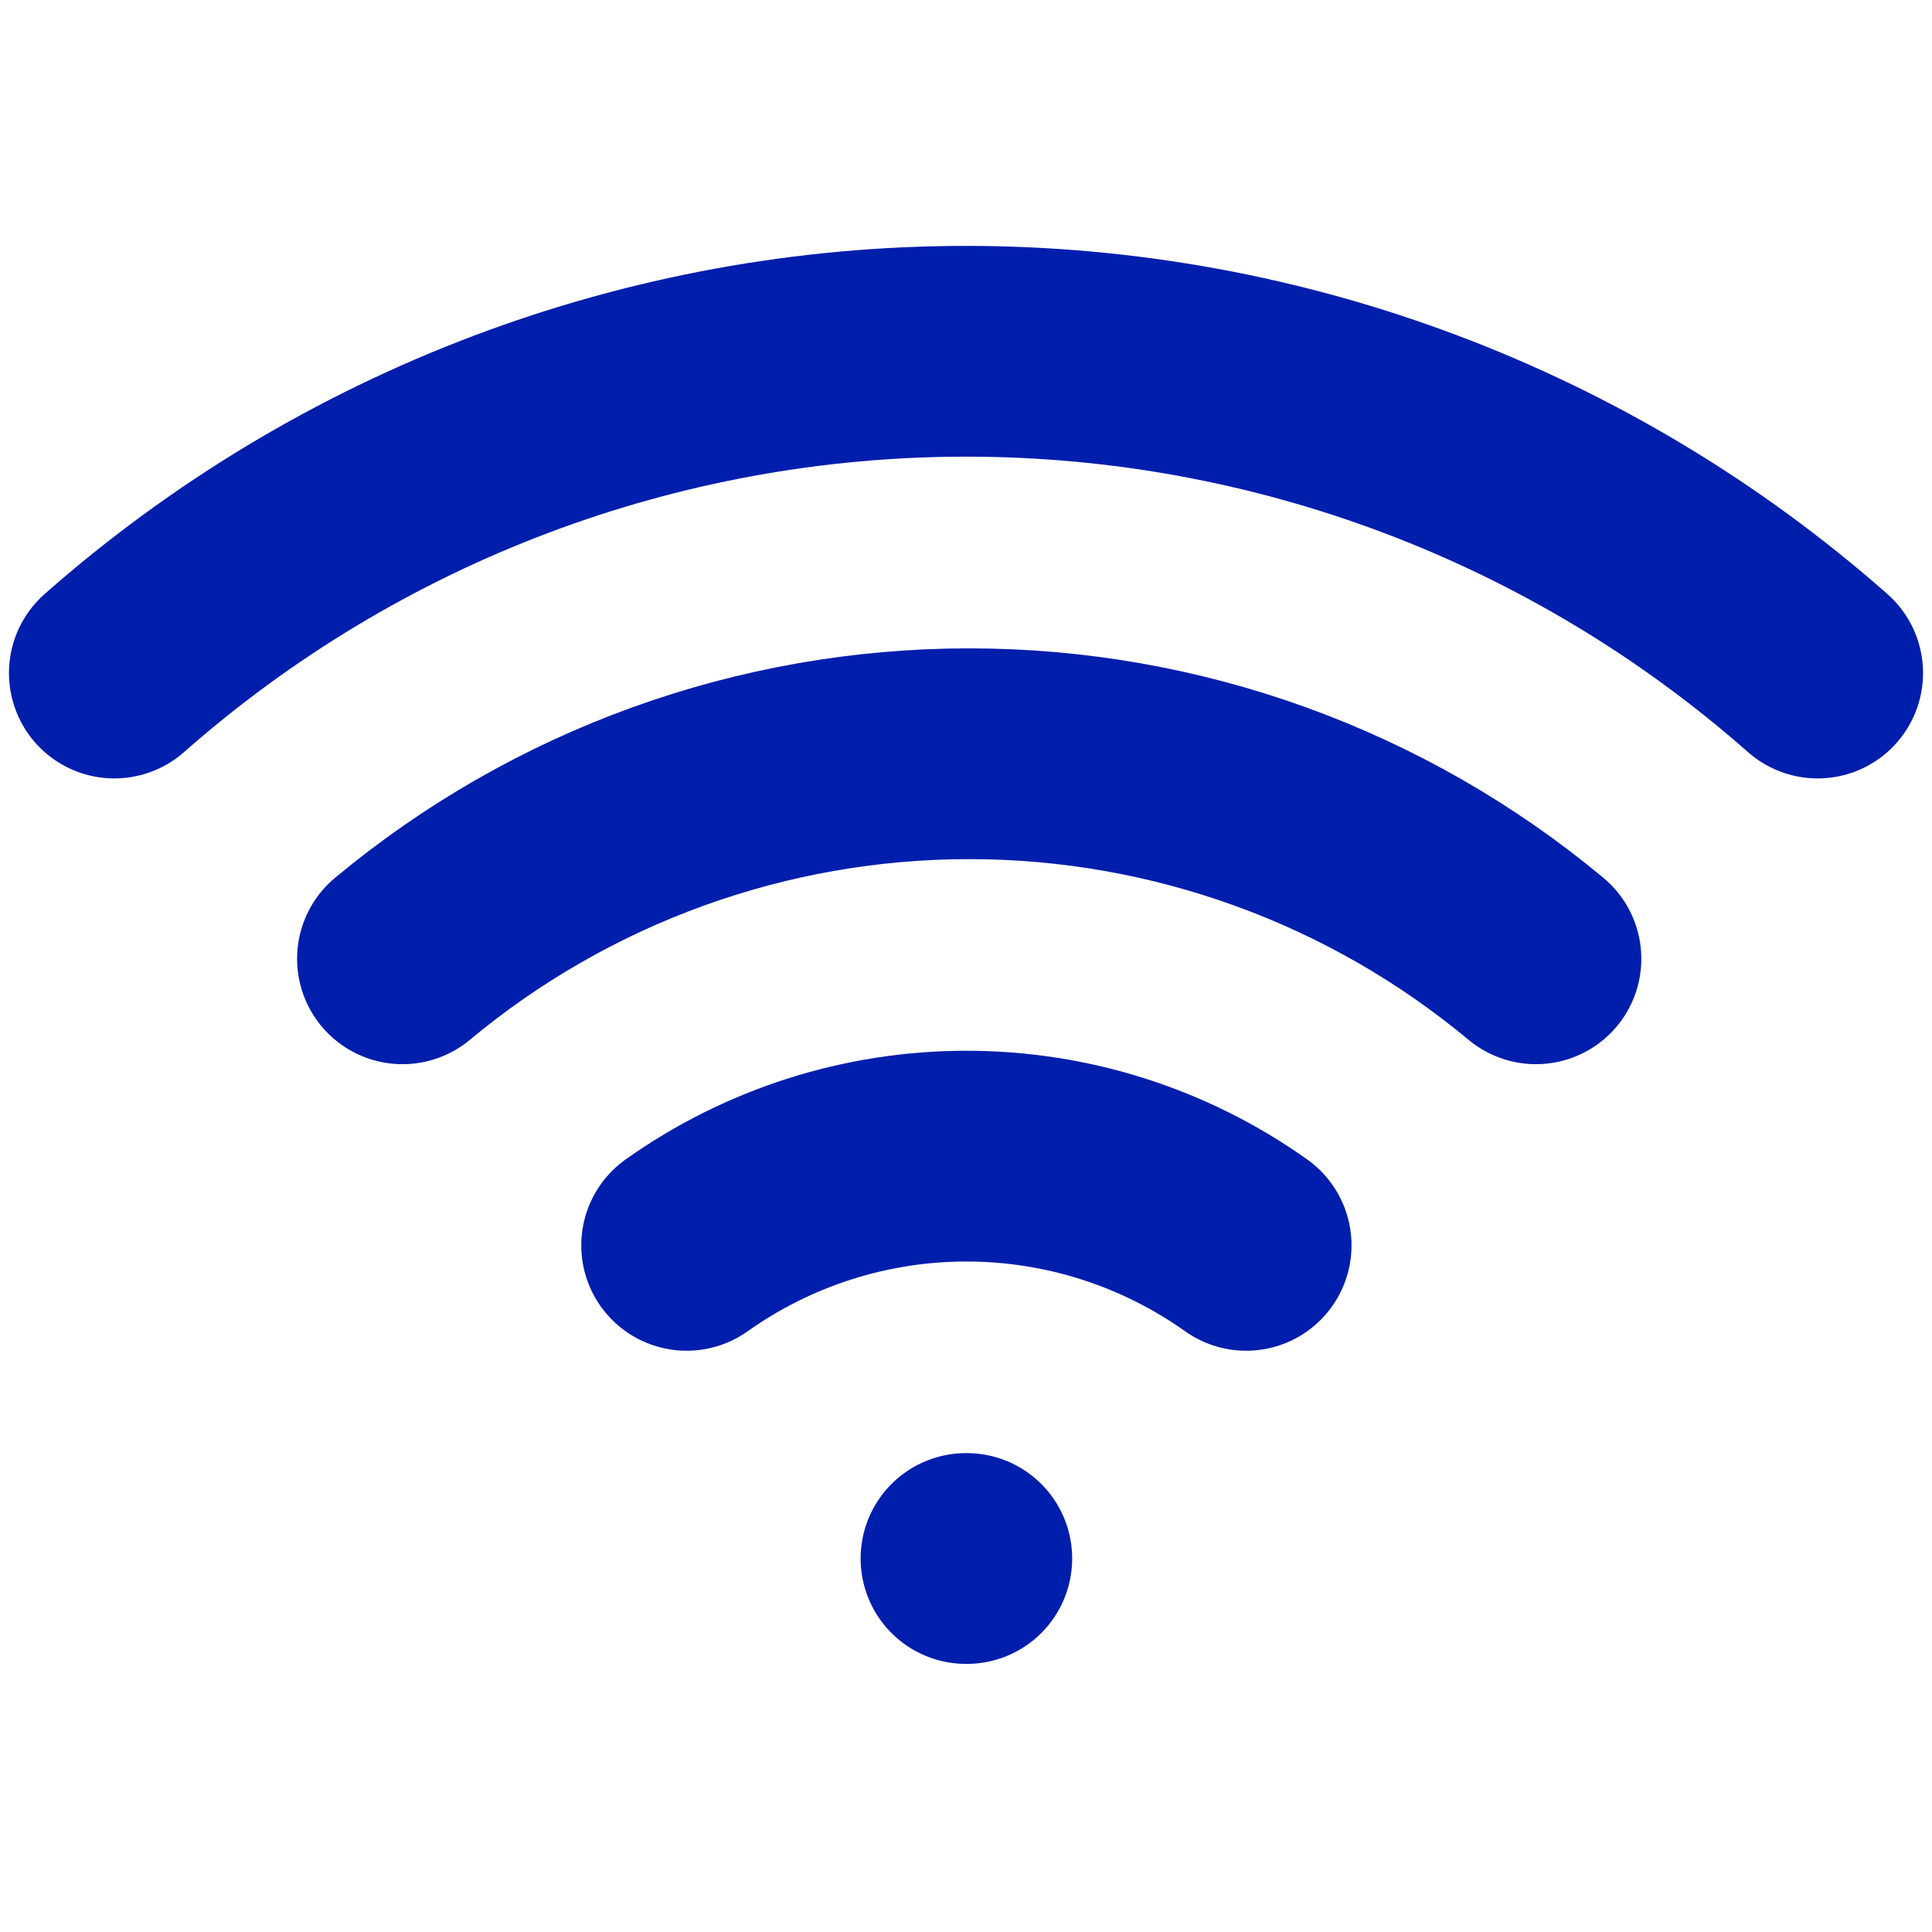
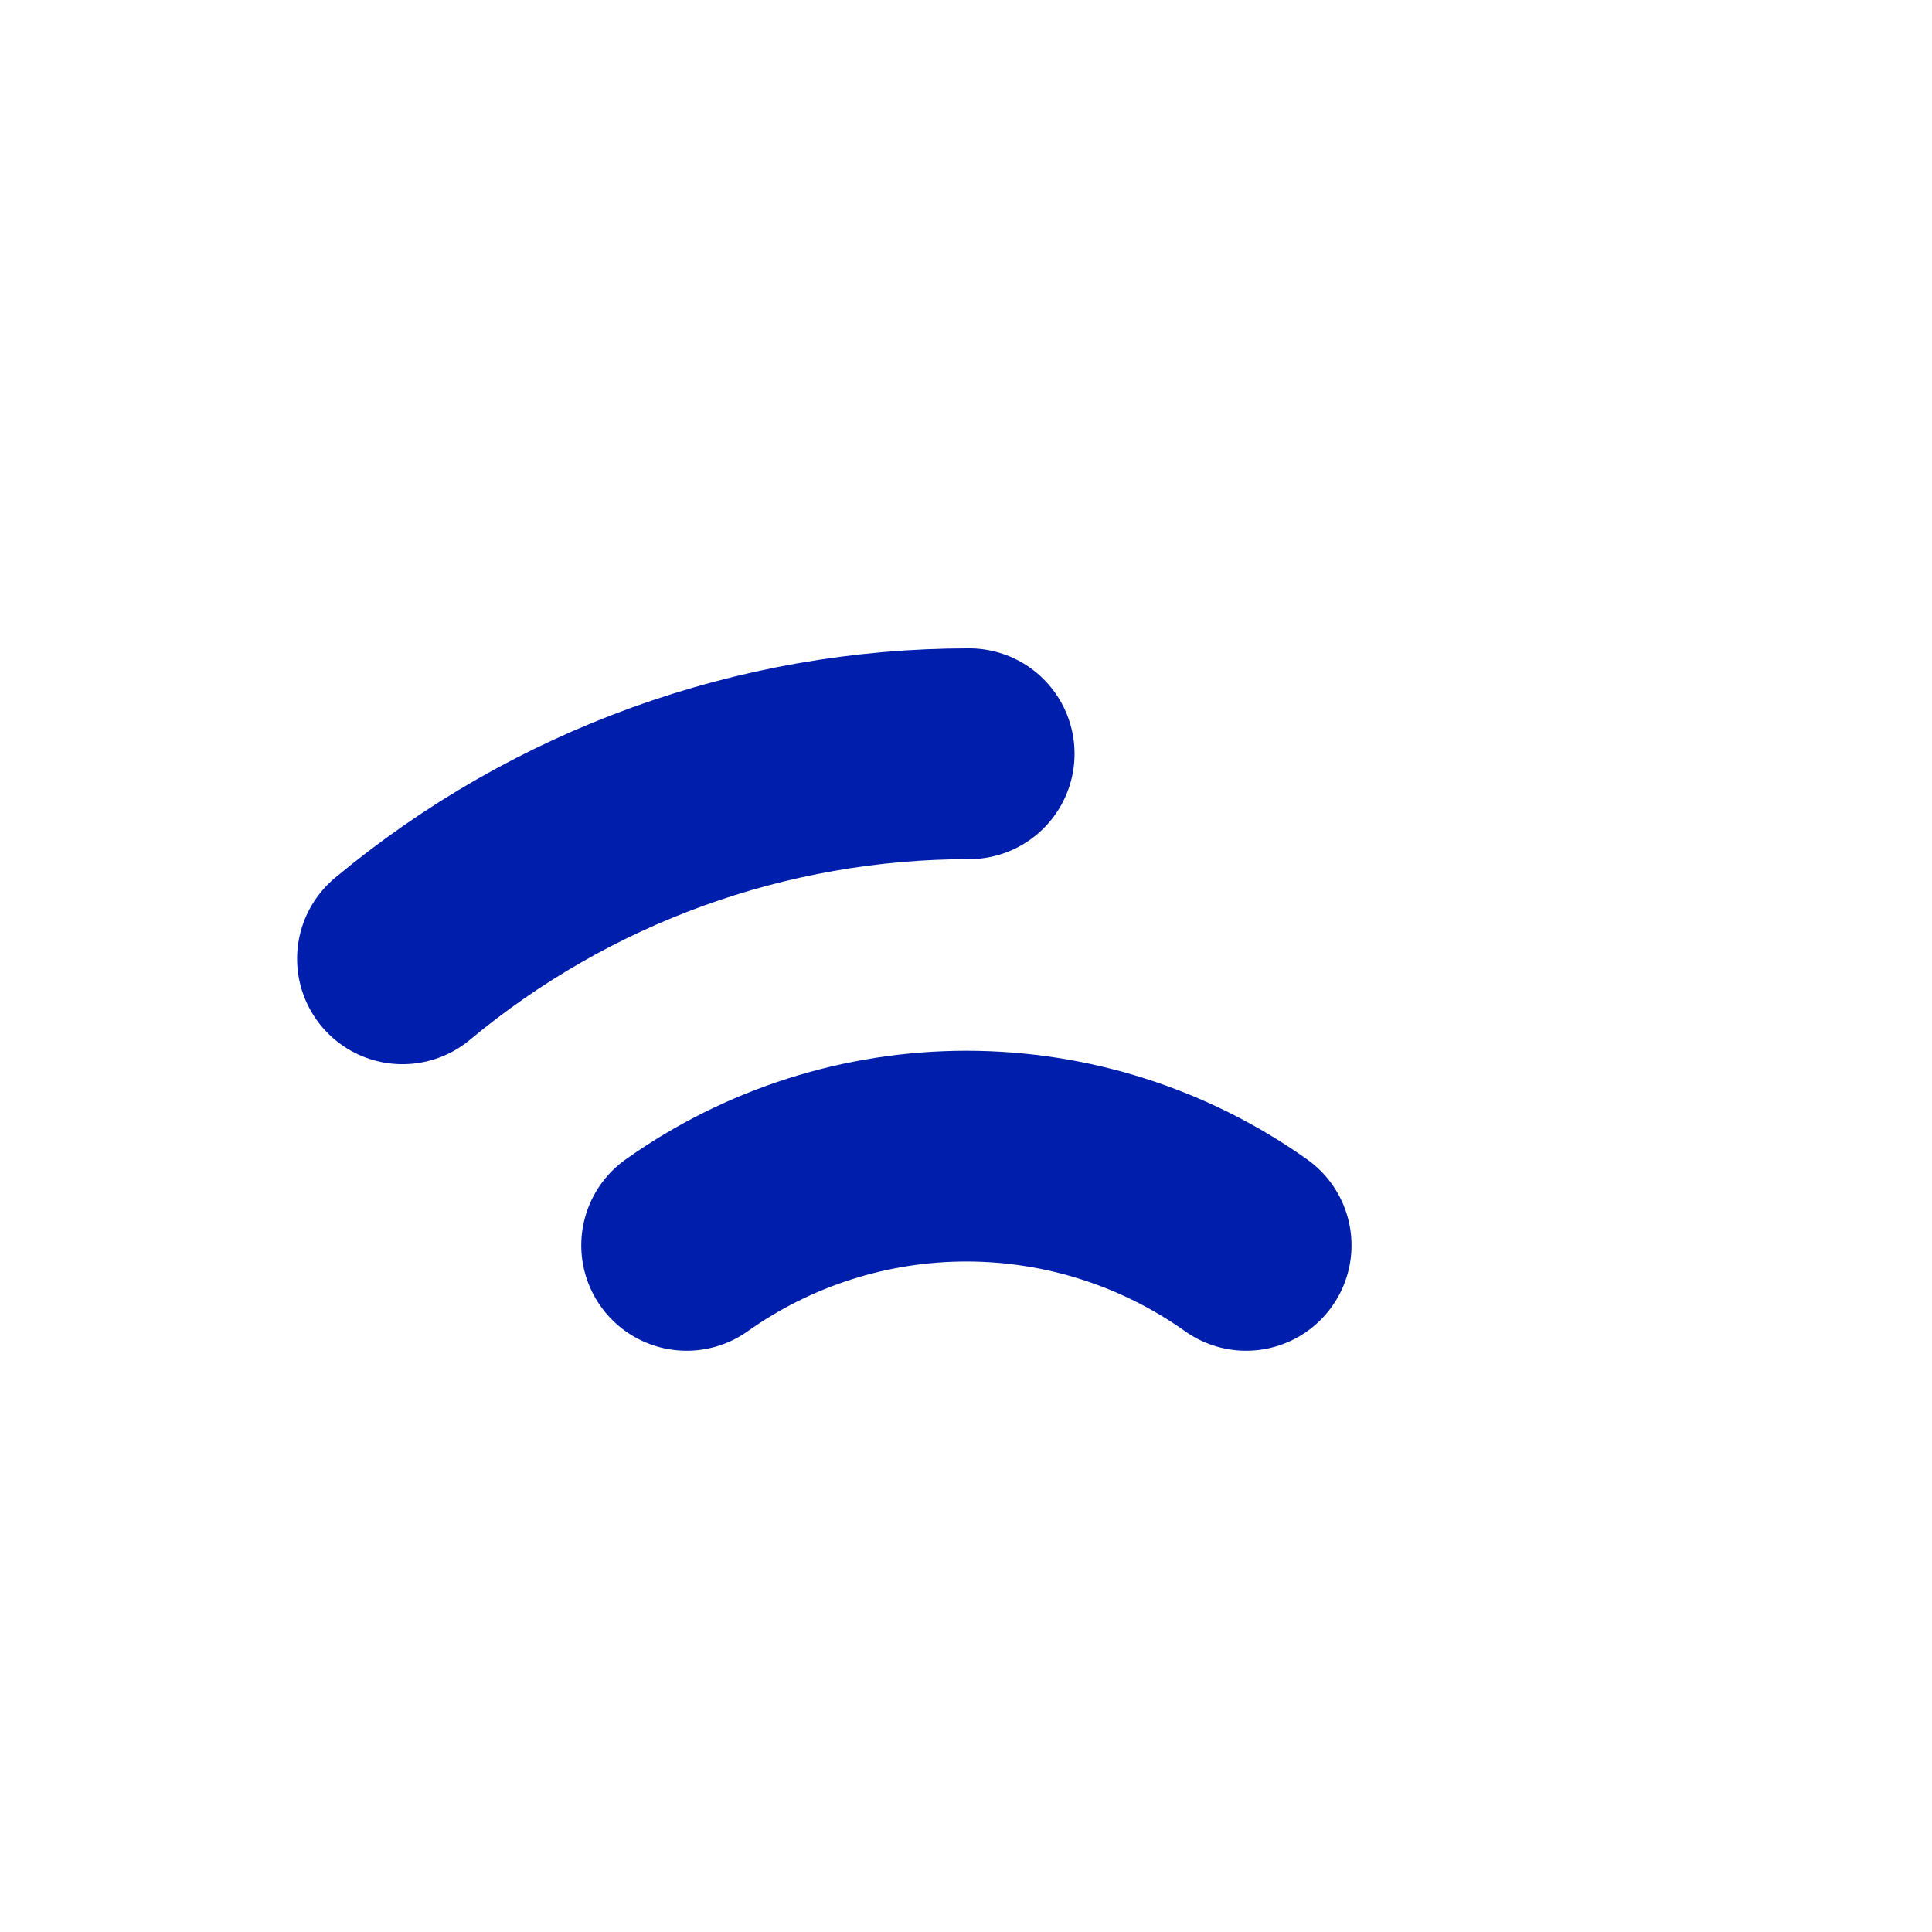
<svg xmlns="http://www.w3.org/2000/svg" width="22" height="22" viewBox="0 0 22 22" fill="none">
-   <path d="M4.583 10.918C6.395 9.409 8.678 8.583 11.036 8.583C13.394 8.583 15.678 9.409 17.49 10.918" stroke="#001EAC" stroke-width="2.4" stroke-linecap="round" stroke-linejoin="round" />
-   <path d="M1.302 7.664C3.981 5.303 7.429 4 11 4C14.571 4 18.02 5.303 20.698 7.664" stroke="#001EAC" stroke-width="2.4" stroke-linecap="round" stroke-linejoin="round" />
+   <path d="M4.583 10.918C6.395 9.409 8.678 8.583 11.036 8.583" stroke="#001EAC" stroke-width="2.4" stroke-linecap="round" stroke-linejoin="round" />
  <path d="M7.819 14.181C8.75 13.52 9.863 13.165 11.005 13.165C12.146 13.165 13.26 13.52 14.19 14.181" stroke="#001EAC" stroke-width="2.4" stroke-linecap="round" stroke-linejoin="round" />
-   <path d="M11 17.747H11.009" stroke="#001EAC" stroke-width="2.4" stroke-linecap="round" stroke-linejoin="round" />
</svg>